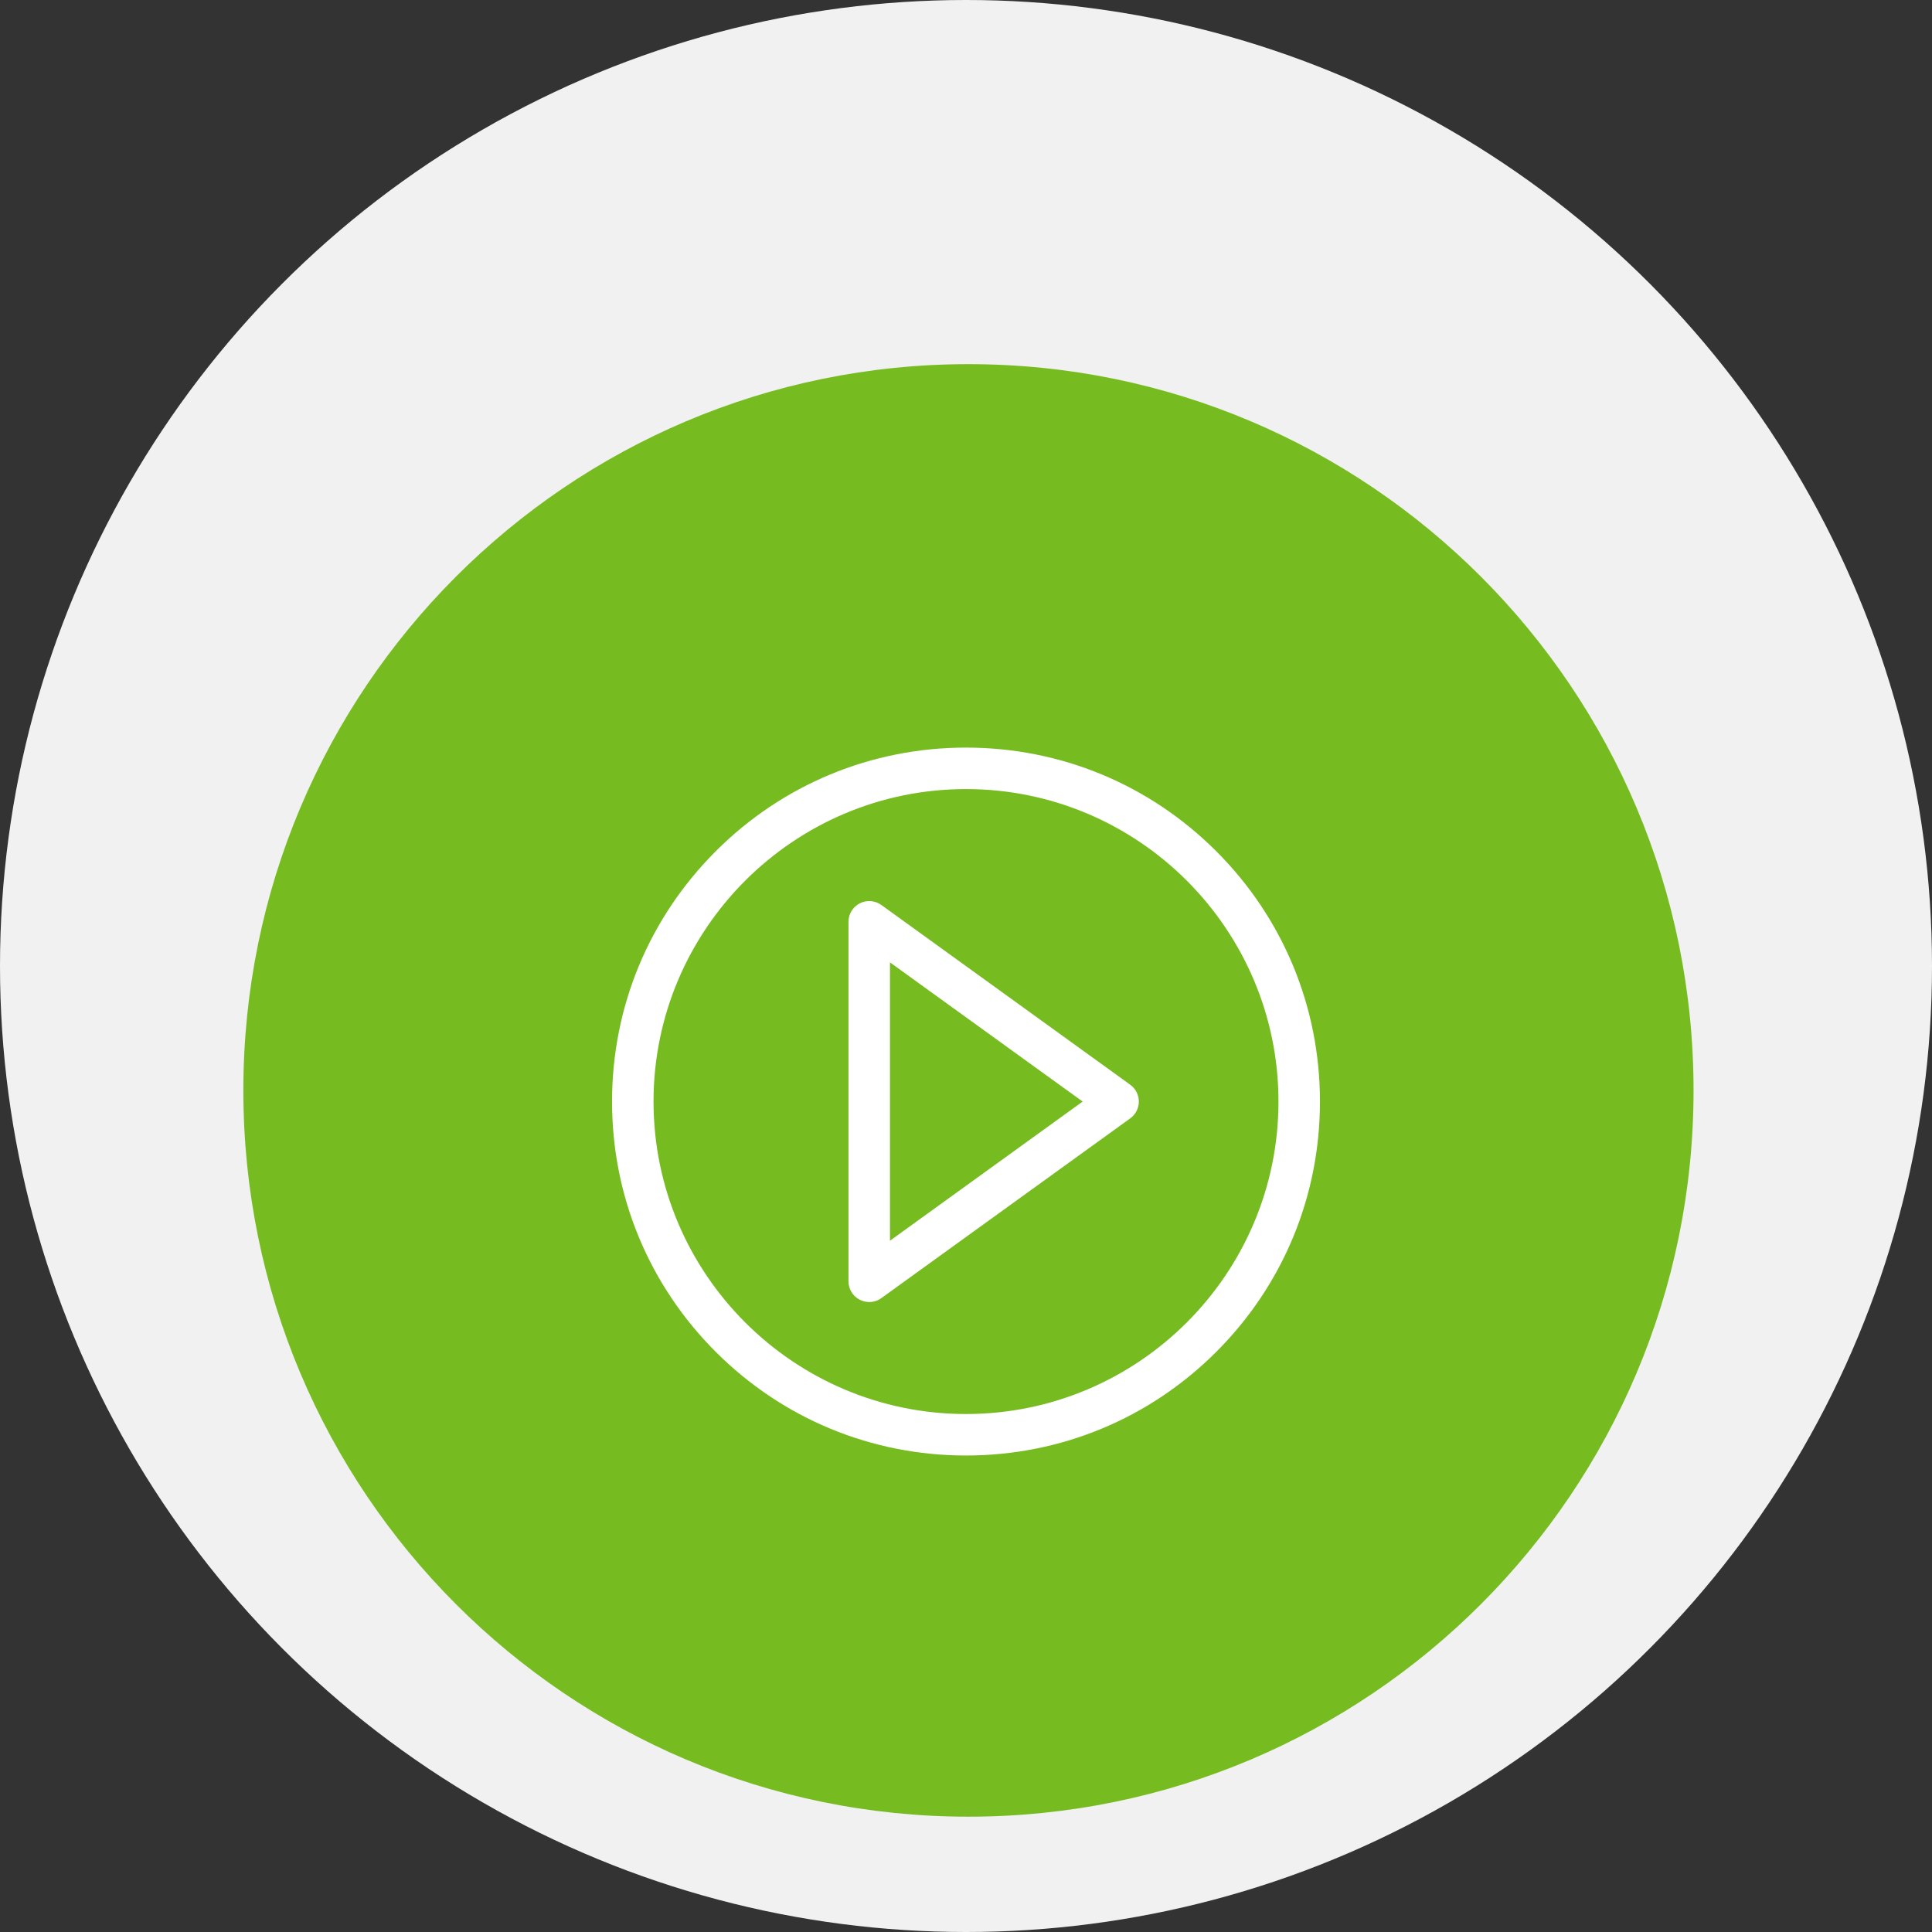
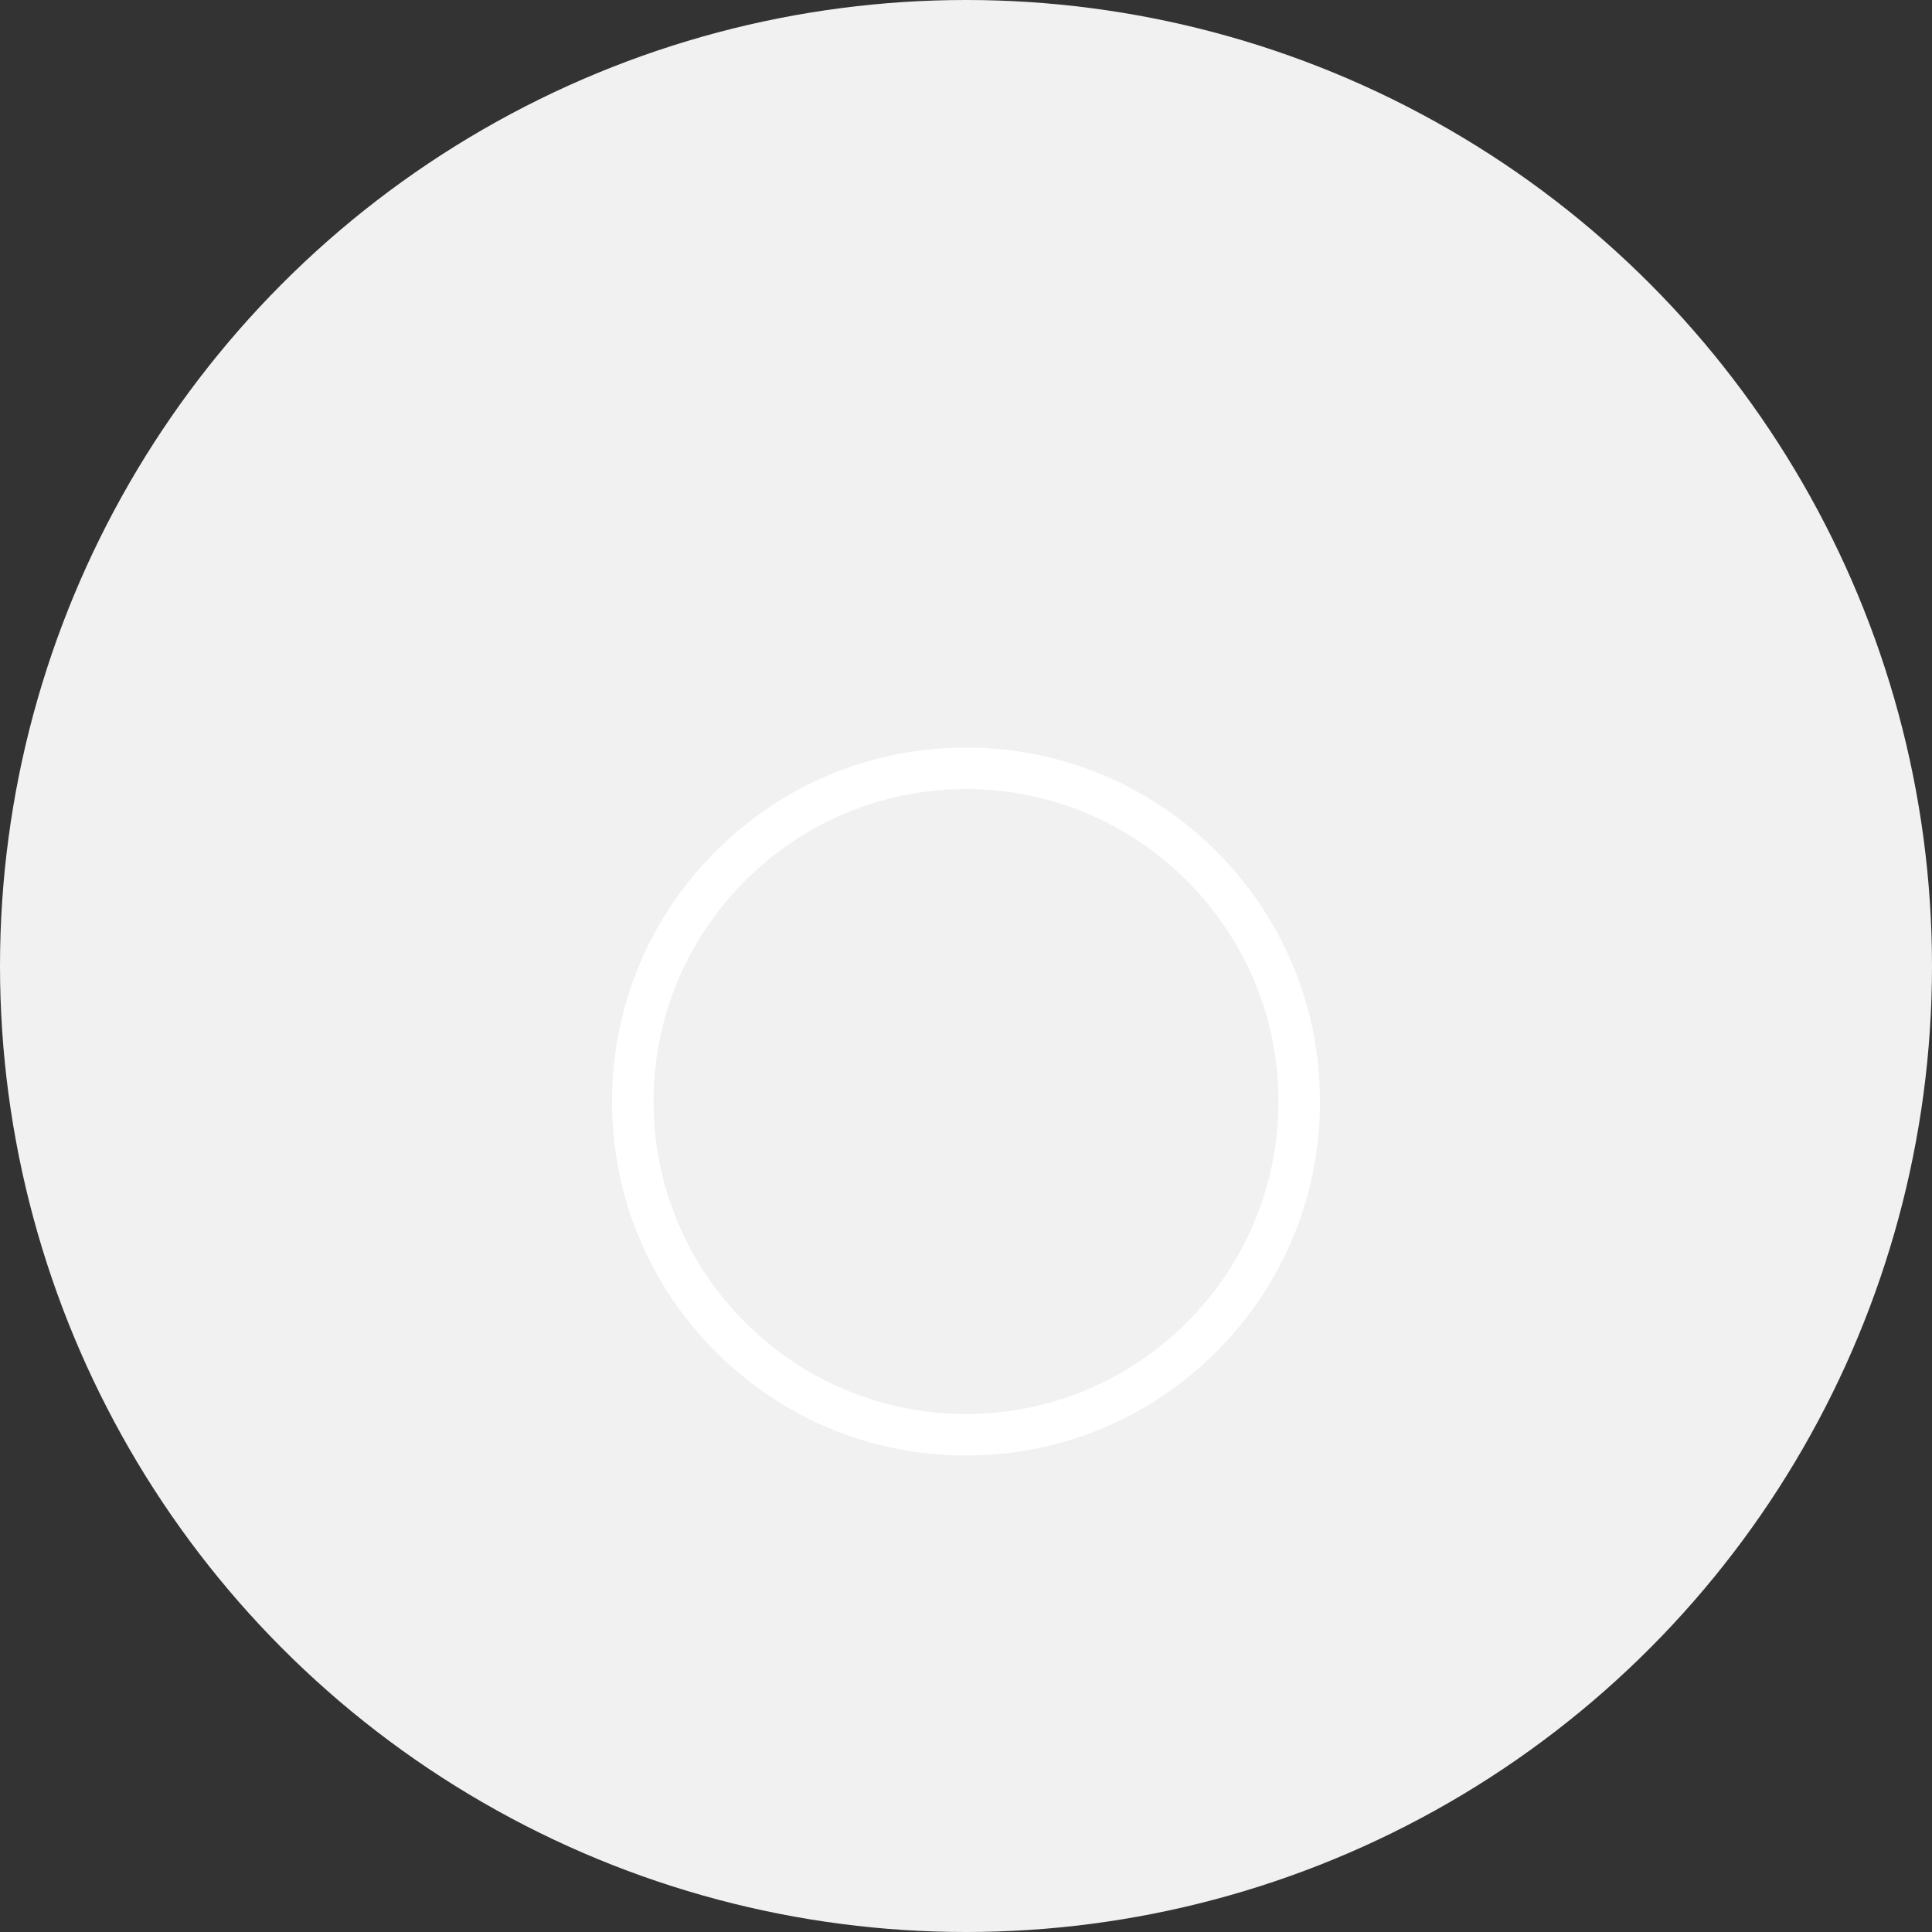
<svg xmlns="http://www.w3.org/2000/svg" width="262" height="262" viewBox="0 0 262 262" fill="none">
  <rect x="0" y="0" width="262" height="262" fill="#333333" stroke="none" />
  <circle cx="131" cy="131" r="131" fill="#F1F1F1" />
  <g clip-path="url(#clip0_1713_2504)">
-     <path d="M131.332 246.362C185.639 246.362 229.664 202.266 229.664 147.872C229.664 93.477 185.639 49.382 131.332 49.382C77.025 49.382 33 93.477 33 147.872C33 202.266 77.025 246.362 131.332 246.362Z" fill="#76BC21" />
+     <path d="M131.332 246.362C185.639 246.362 229.664 202.266 229.664 147.872C77.025 49.382 33 93.477 33 147.872C33 202.266 77.025 246.362 131.332 246.362Z" fill="#76BC21" />
  </g>
  <g clip-path="url(#clip1_1713_2504)">
    <path d="M164.941 115.44C155.875 106.375 143.821 101.382 131 101.382C118.179 101.382 106.125 106.375 97.059 115.44C87.993 124.507 83 136.56 83 149.382C83 162.203 87.993 174.257 97.059 183.323C106.125 192.389 118.179 197.382 131 197.382C143.821 197.382 155.875 192.389 164.941 183.323C174.007 174.257 179 162.203 179 149.382C179 136.56 174.007 124.507 164.941 115.44ZM131 191.757C107.634 191.757 88.625 172.747 88.625 149.382C88.625 126.016 107.634 107.007 131 107.007C154.366 107.007 173.375 126.016 173.375 149.382C173.375 172.747 154.366 191.757 131 191.757Z" fill="white" />
-     <path d="M153.272 147.102L119.522 122.727C118.665 122.108 117.535 122.022 116.595 122.503C115.654 122.983 115.062 123.951 115.062 125.007V173.757C115.062 174.813 115.654 175.78 116.595 176.261C116.998 176.467 117.437 176.569 117.875 176.569C118.455 176.569 119.033 176.39 119.522 176.037L153.272 151.662C154.004 151.133 154.438 150.285 154.438 149.382C154.438 148.479 154.004 147.63 153.272 147.102ZM120.688 168.256V130.507L146.821 149.382L120.688 168.256Z" fill="white" />
  </g>
  <defs>
    <clipPath id="clip0_1713_2504">
-       <rect width="197" height="198" fill="white" transform="translate(33 49.382)" />
-     </clipPath>
+       </clipPath>
    <clipPath id="clip1_1713_2504">
      <rect width="96" height="96" fill="white" transform="translate(83 101.382)" />
    </clipPath>
  </defs>
</svg>